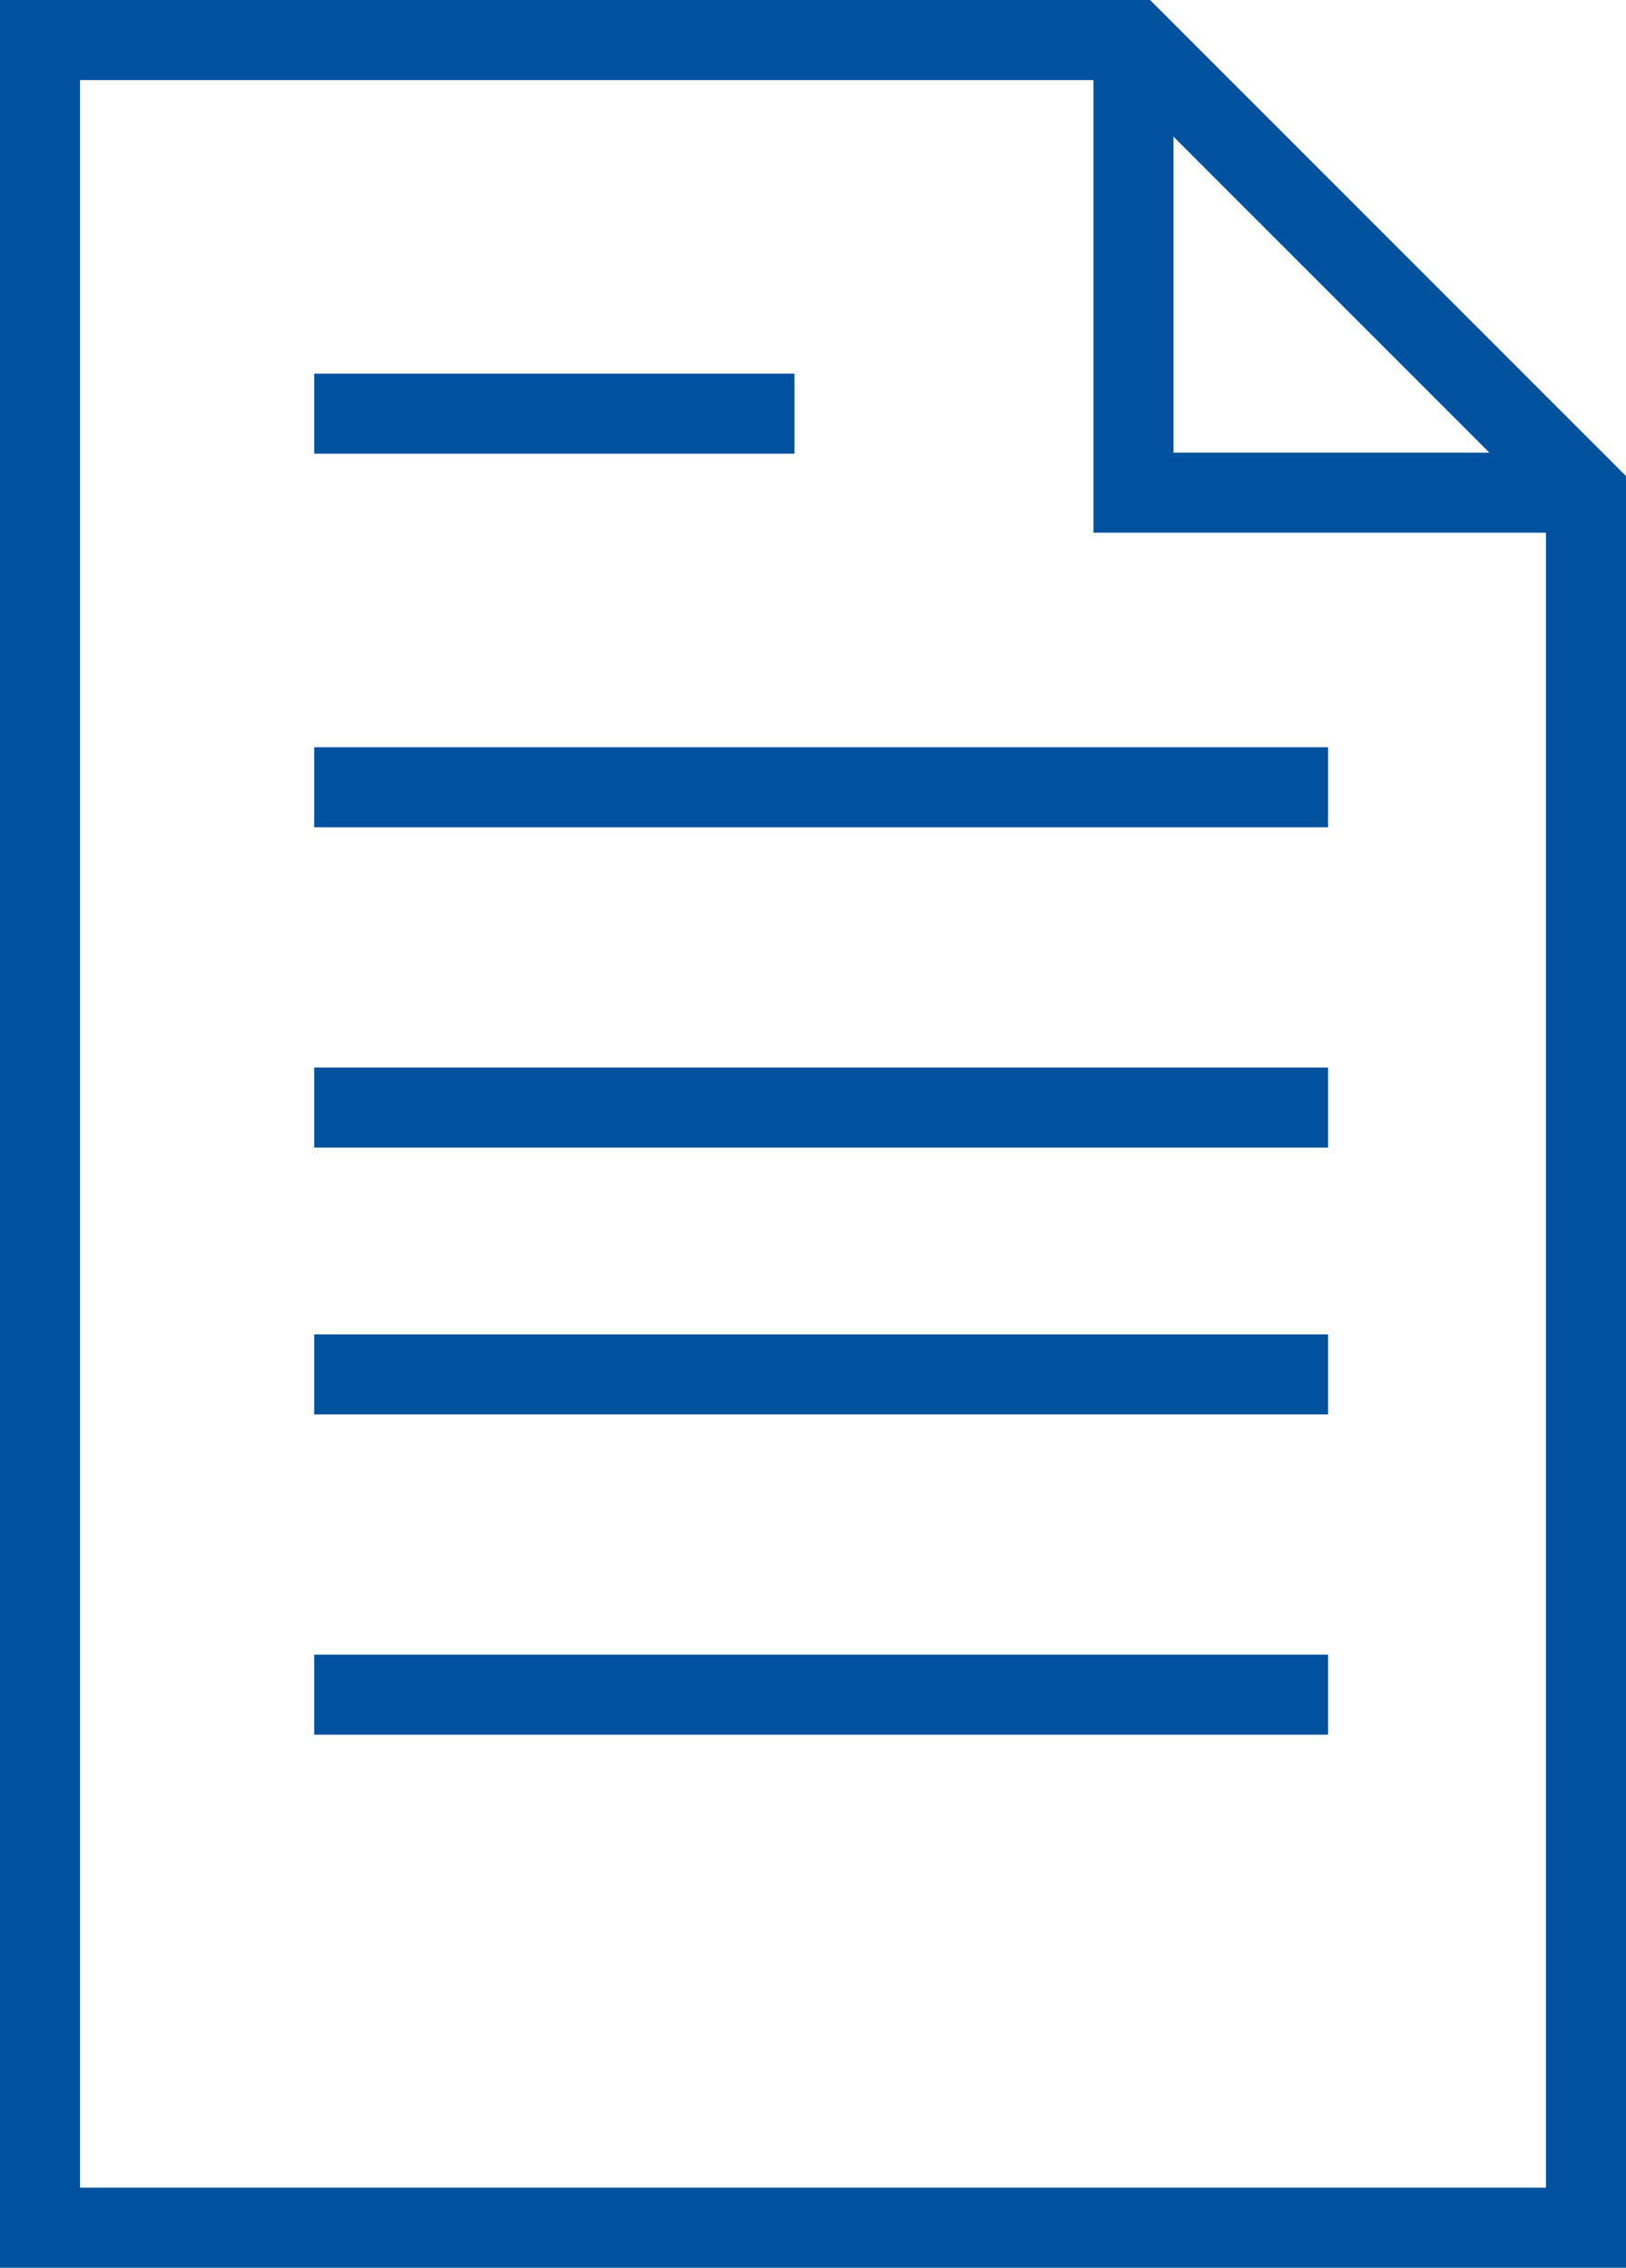
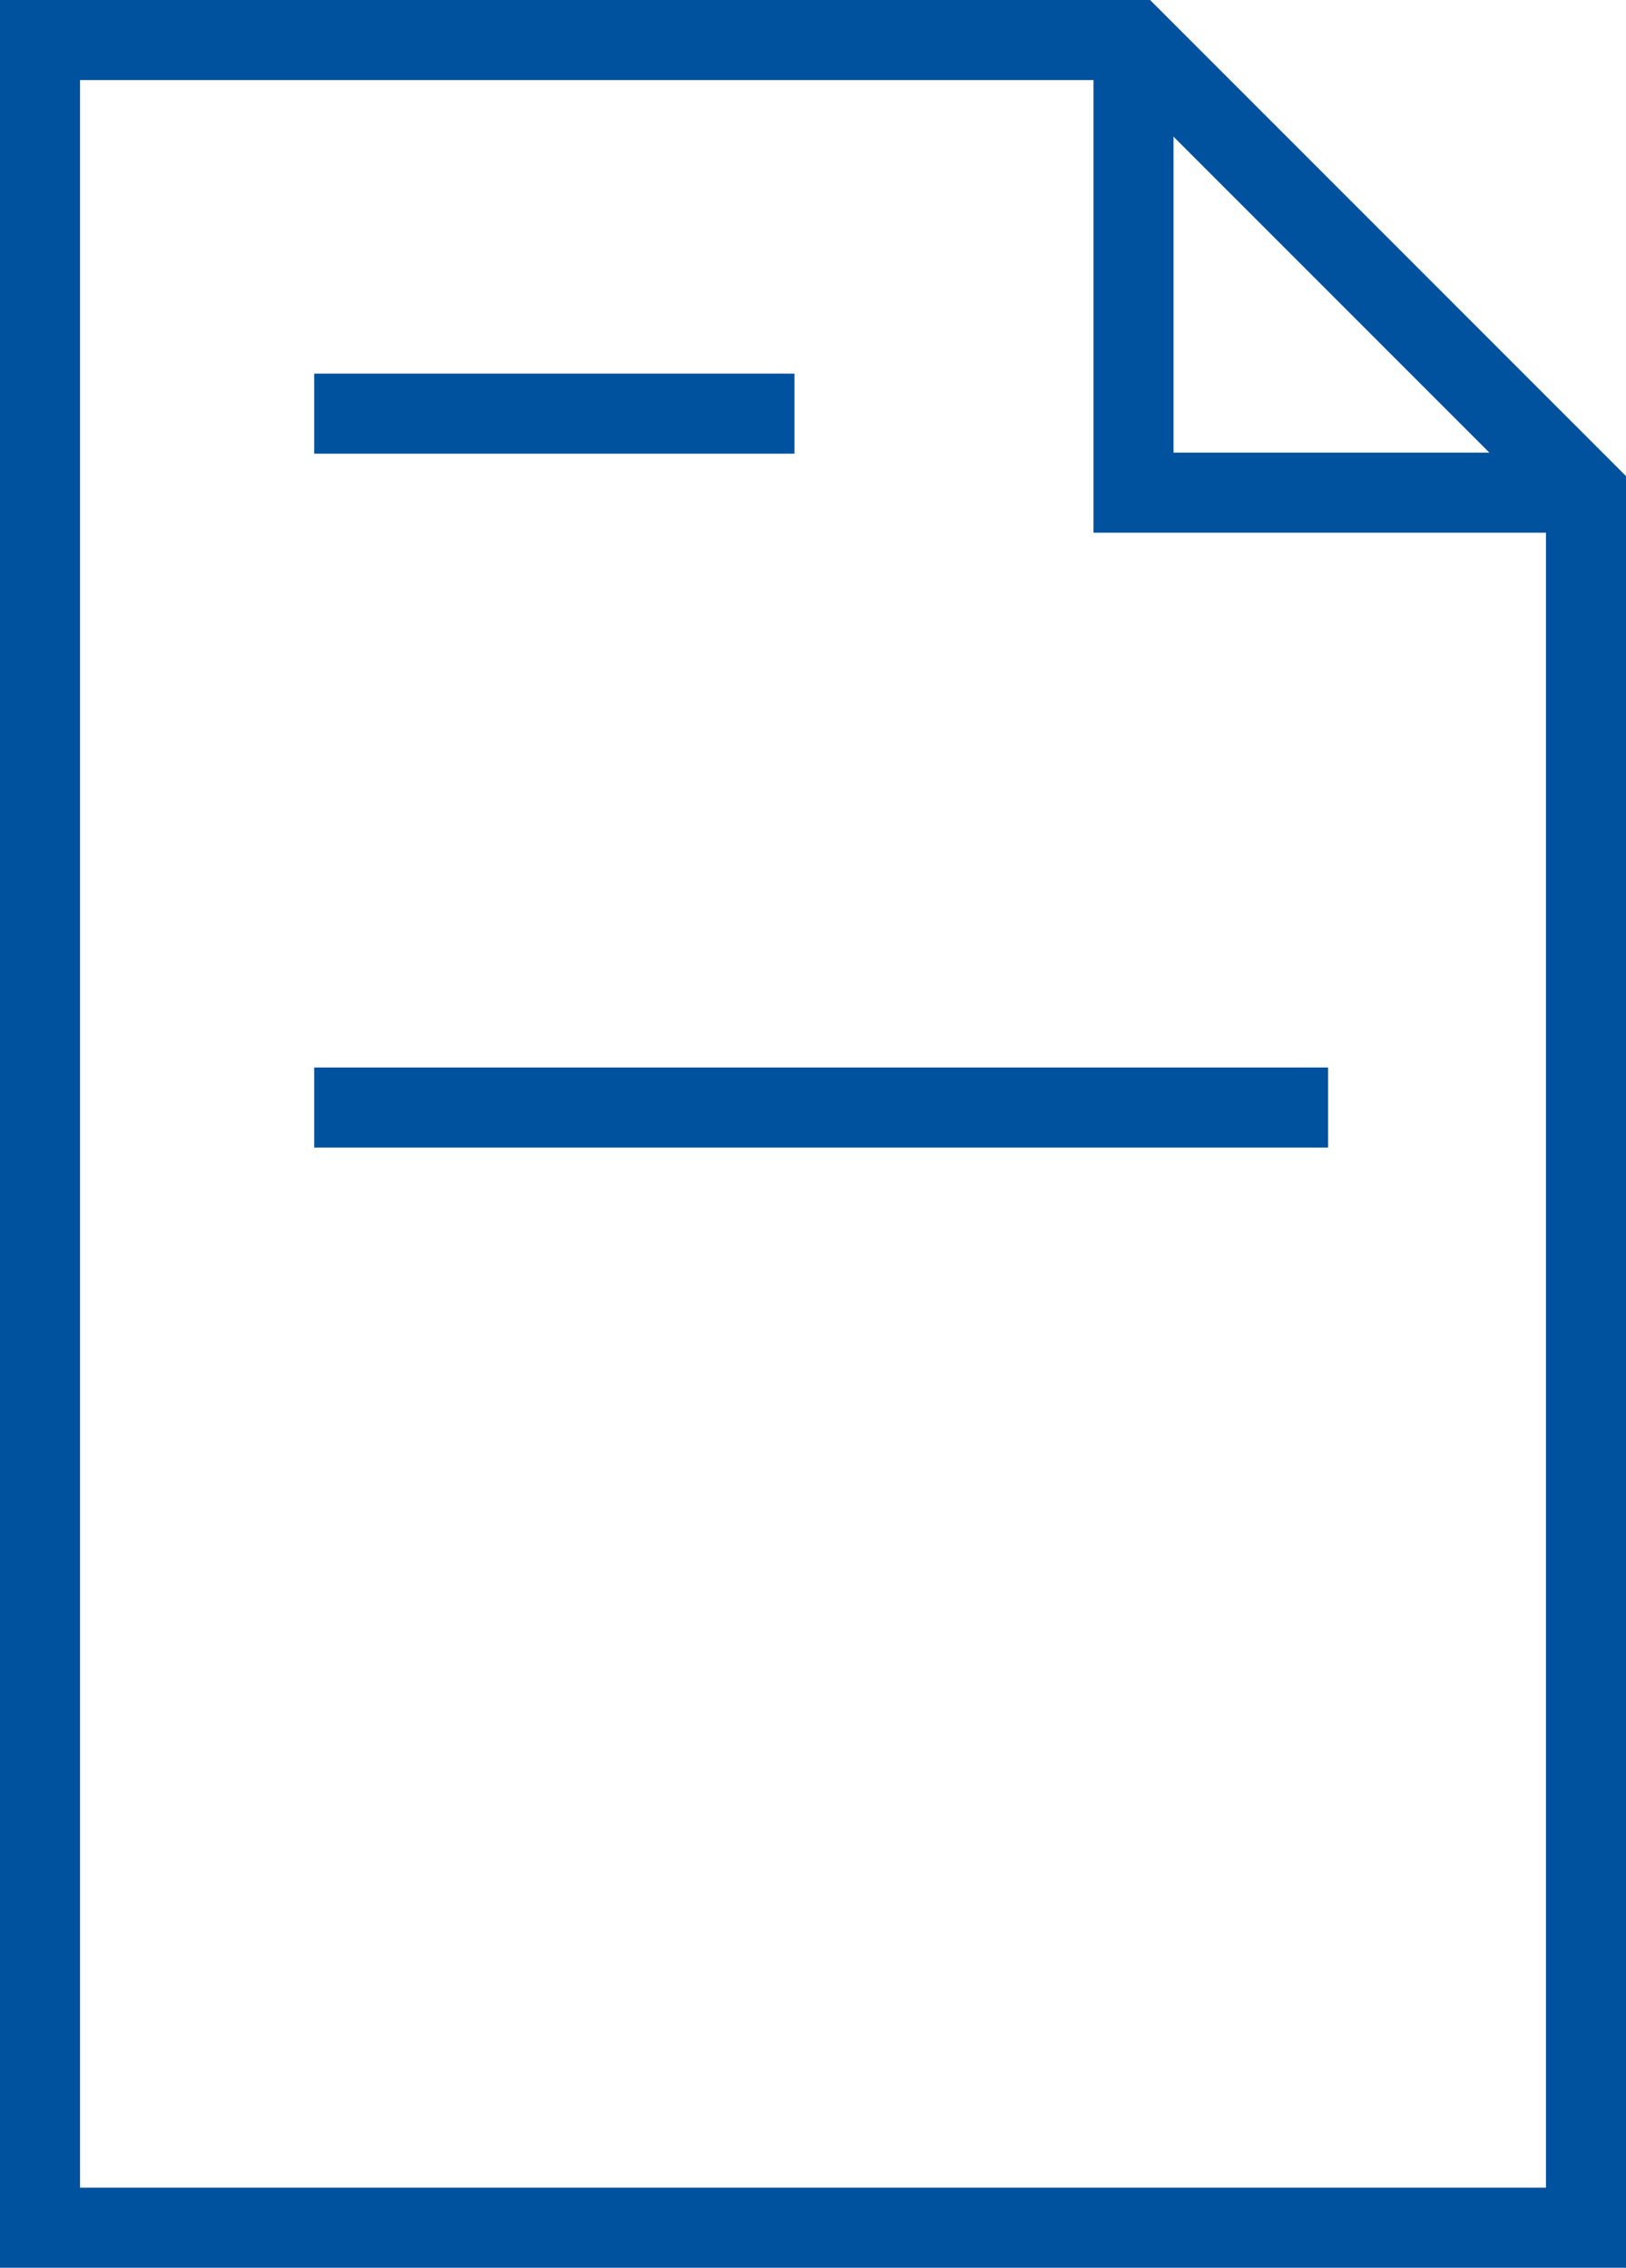
<svg xmlns="http://www.w3.org/2000/svg" width="30.473" height="42.487" viewBox="0 0 30.473 42.487">
  <g transform="translate(0.75 0.75)">
    <path d="M1053.973,395.48v32.507H1025V387h20.493Z" transform="translate(-1025 -387)" fill="none" stroke="#00519e" stroke-miterlimit="10" stroke-width="1.5" />
    <line x2="9" transform="translate(5.139 7)" fill="none" stroke="#00519e" stroke-miterlimit="10" stroke-width="1.5" />
-     <line x2="19" transform="translate(5.139 14)" fill="none" stroke="#00519e" stroke-miterlimit="10" stroke-width="1.5" />
    <line x2="19" transform="translate(5.139 20)" fill="none" stroke="#00519e" stroke-miterlimit="10" stroke-width="1.5" />
-     <line x2="19" transform="translate(5.139 25)" fill="none" stroke="#00519e" stroke-miterlimit="10" stroke-width="1.5" />
-     <line x2="19" transform="translate(5.139 31)" fill="none" stroke="#00519e" stroke-miterlimit="10" stroke-width="1.5" />
    <path d="M1062.48,395.48H1054V387" transform="translate(-1033.507 -387)" fill="none" stroke="#00519e" stroke-miterlimit="10" stroke-width="1.5" />
  </g>
</svg>